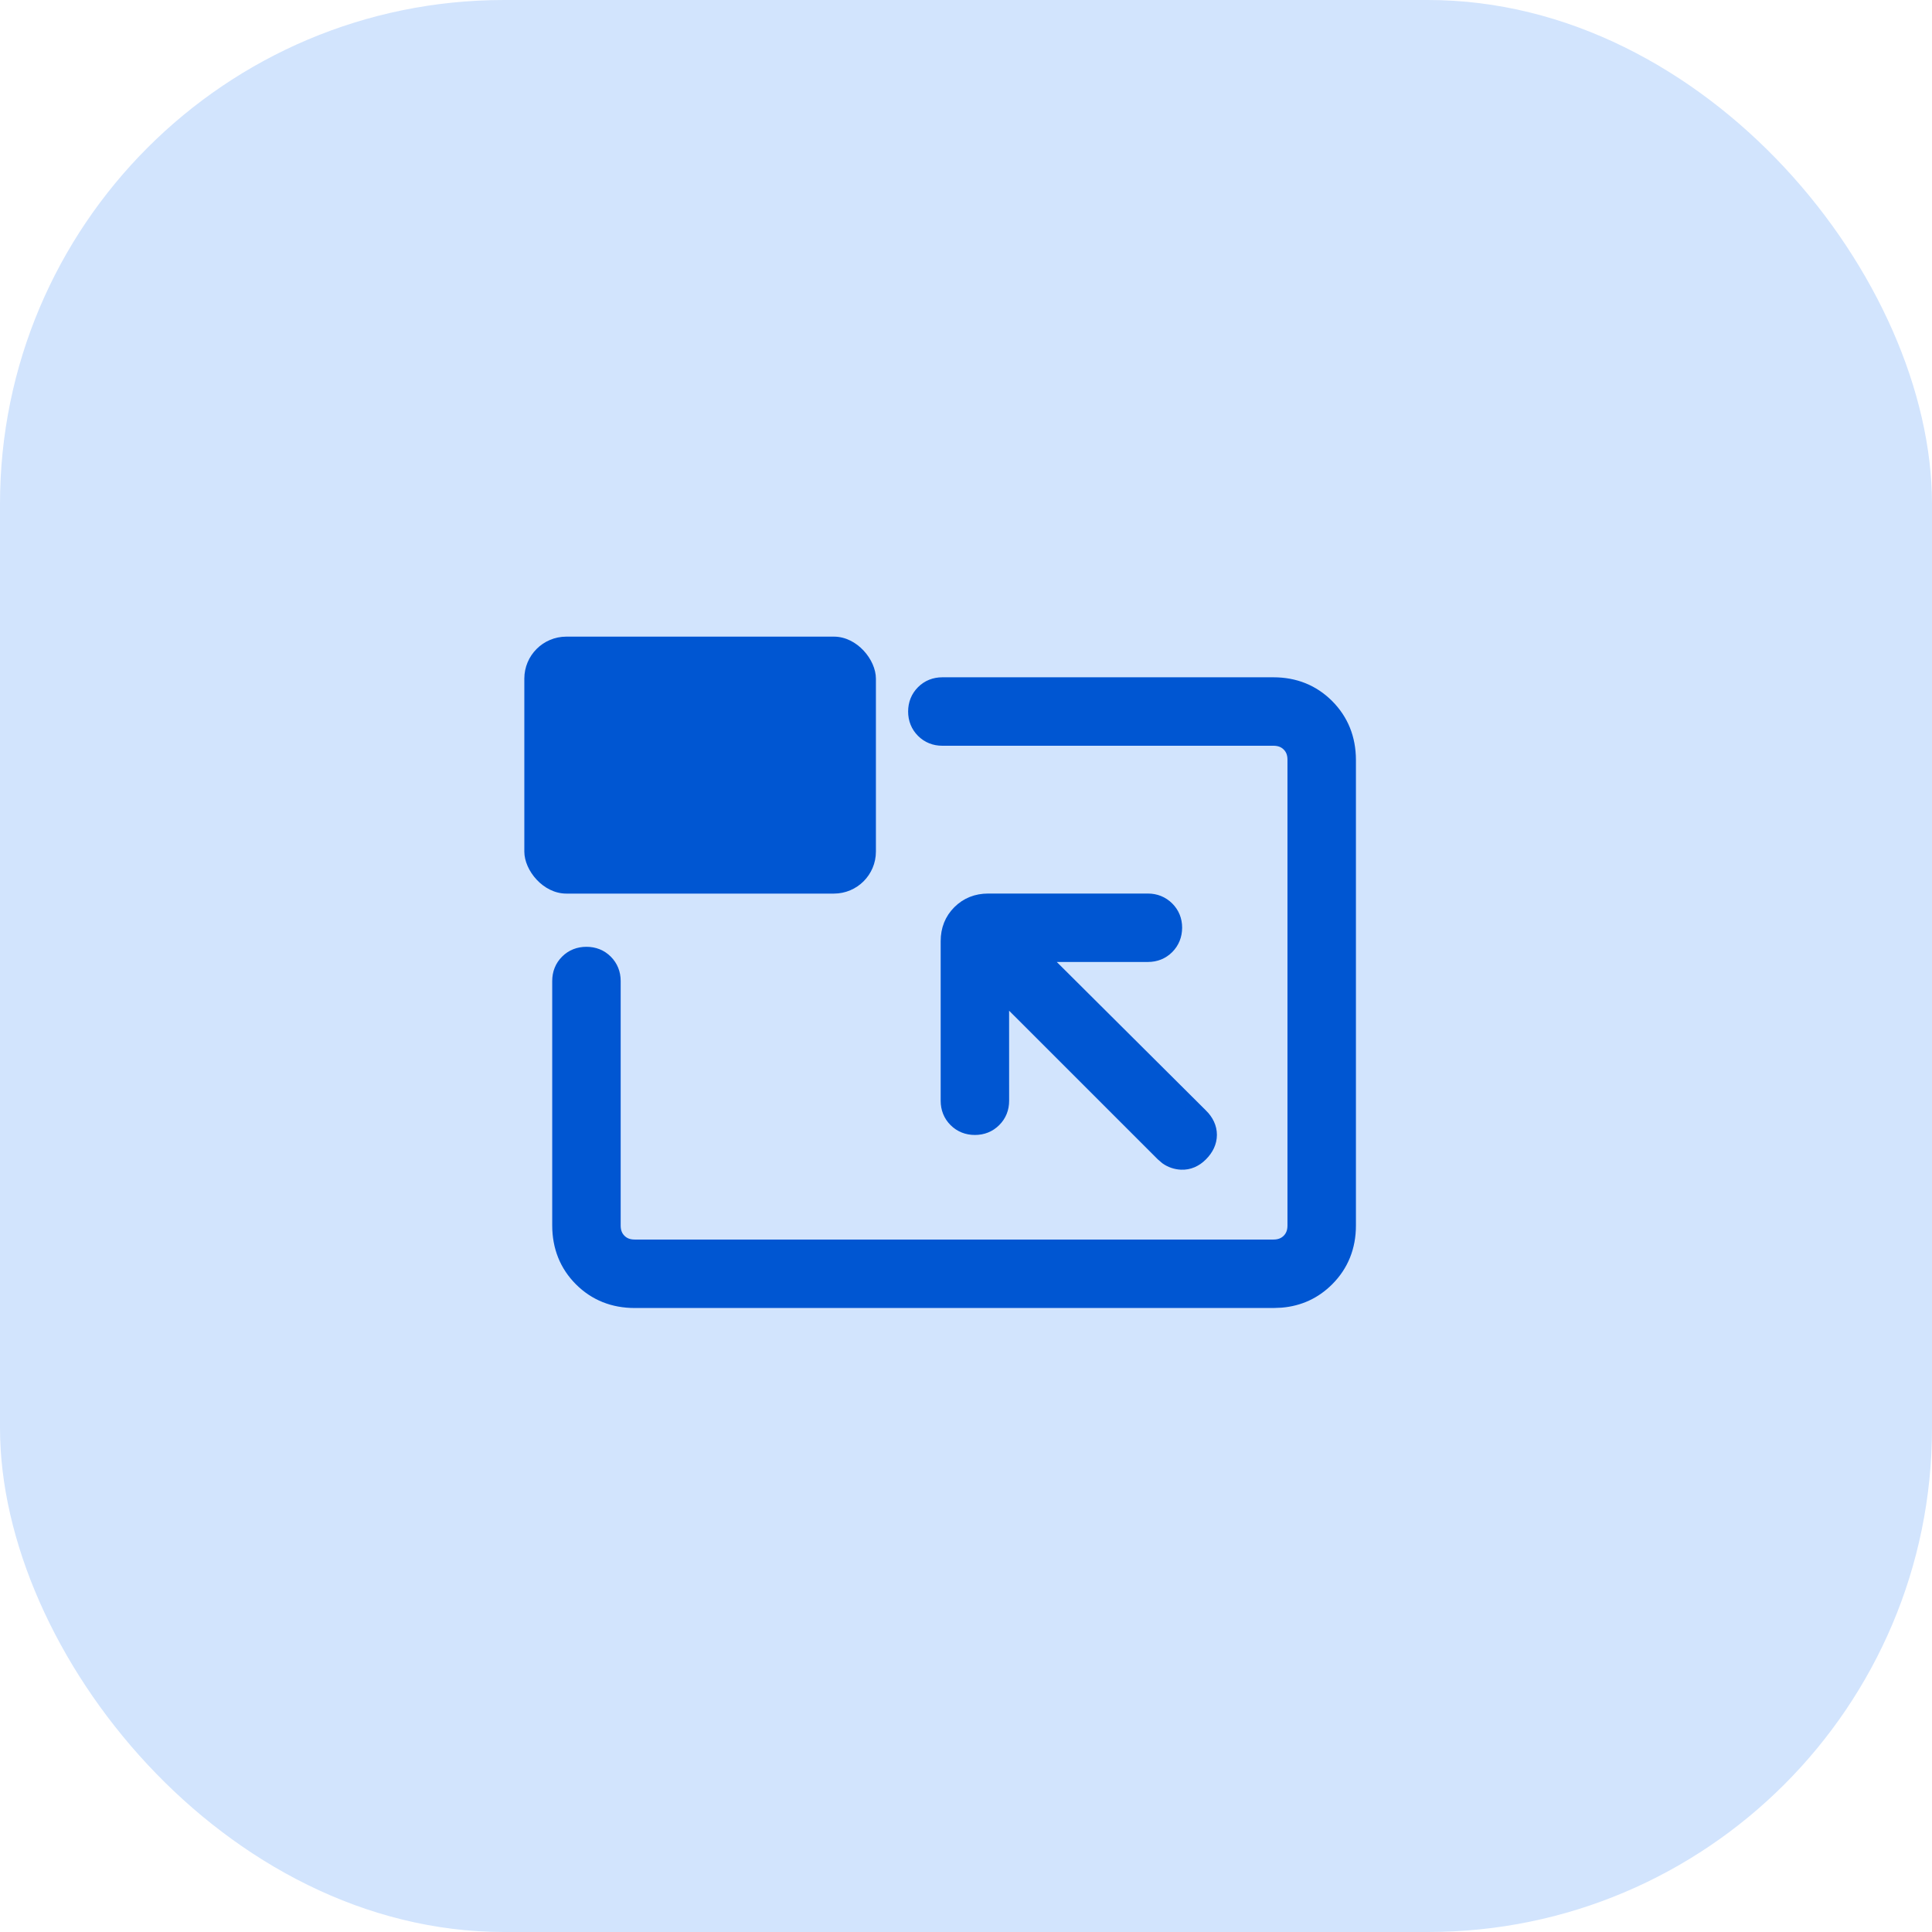
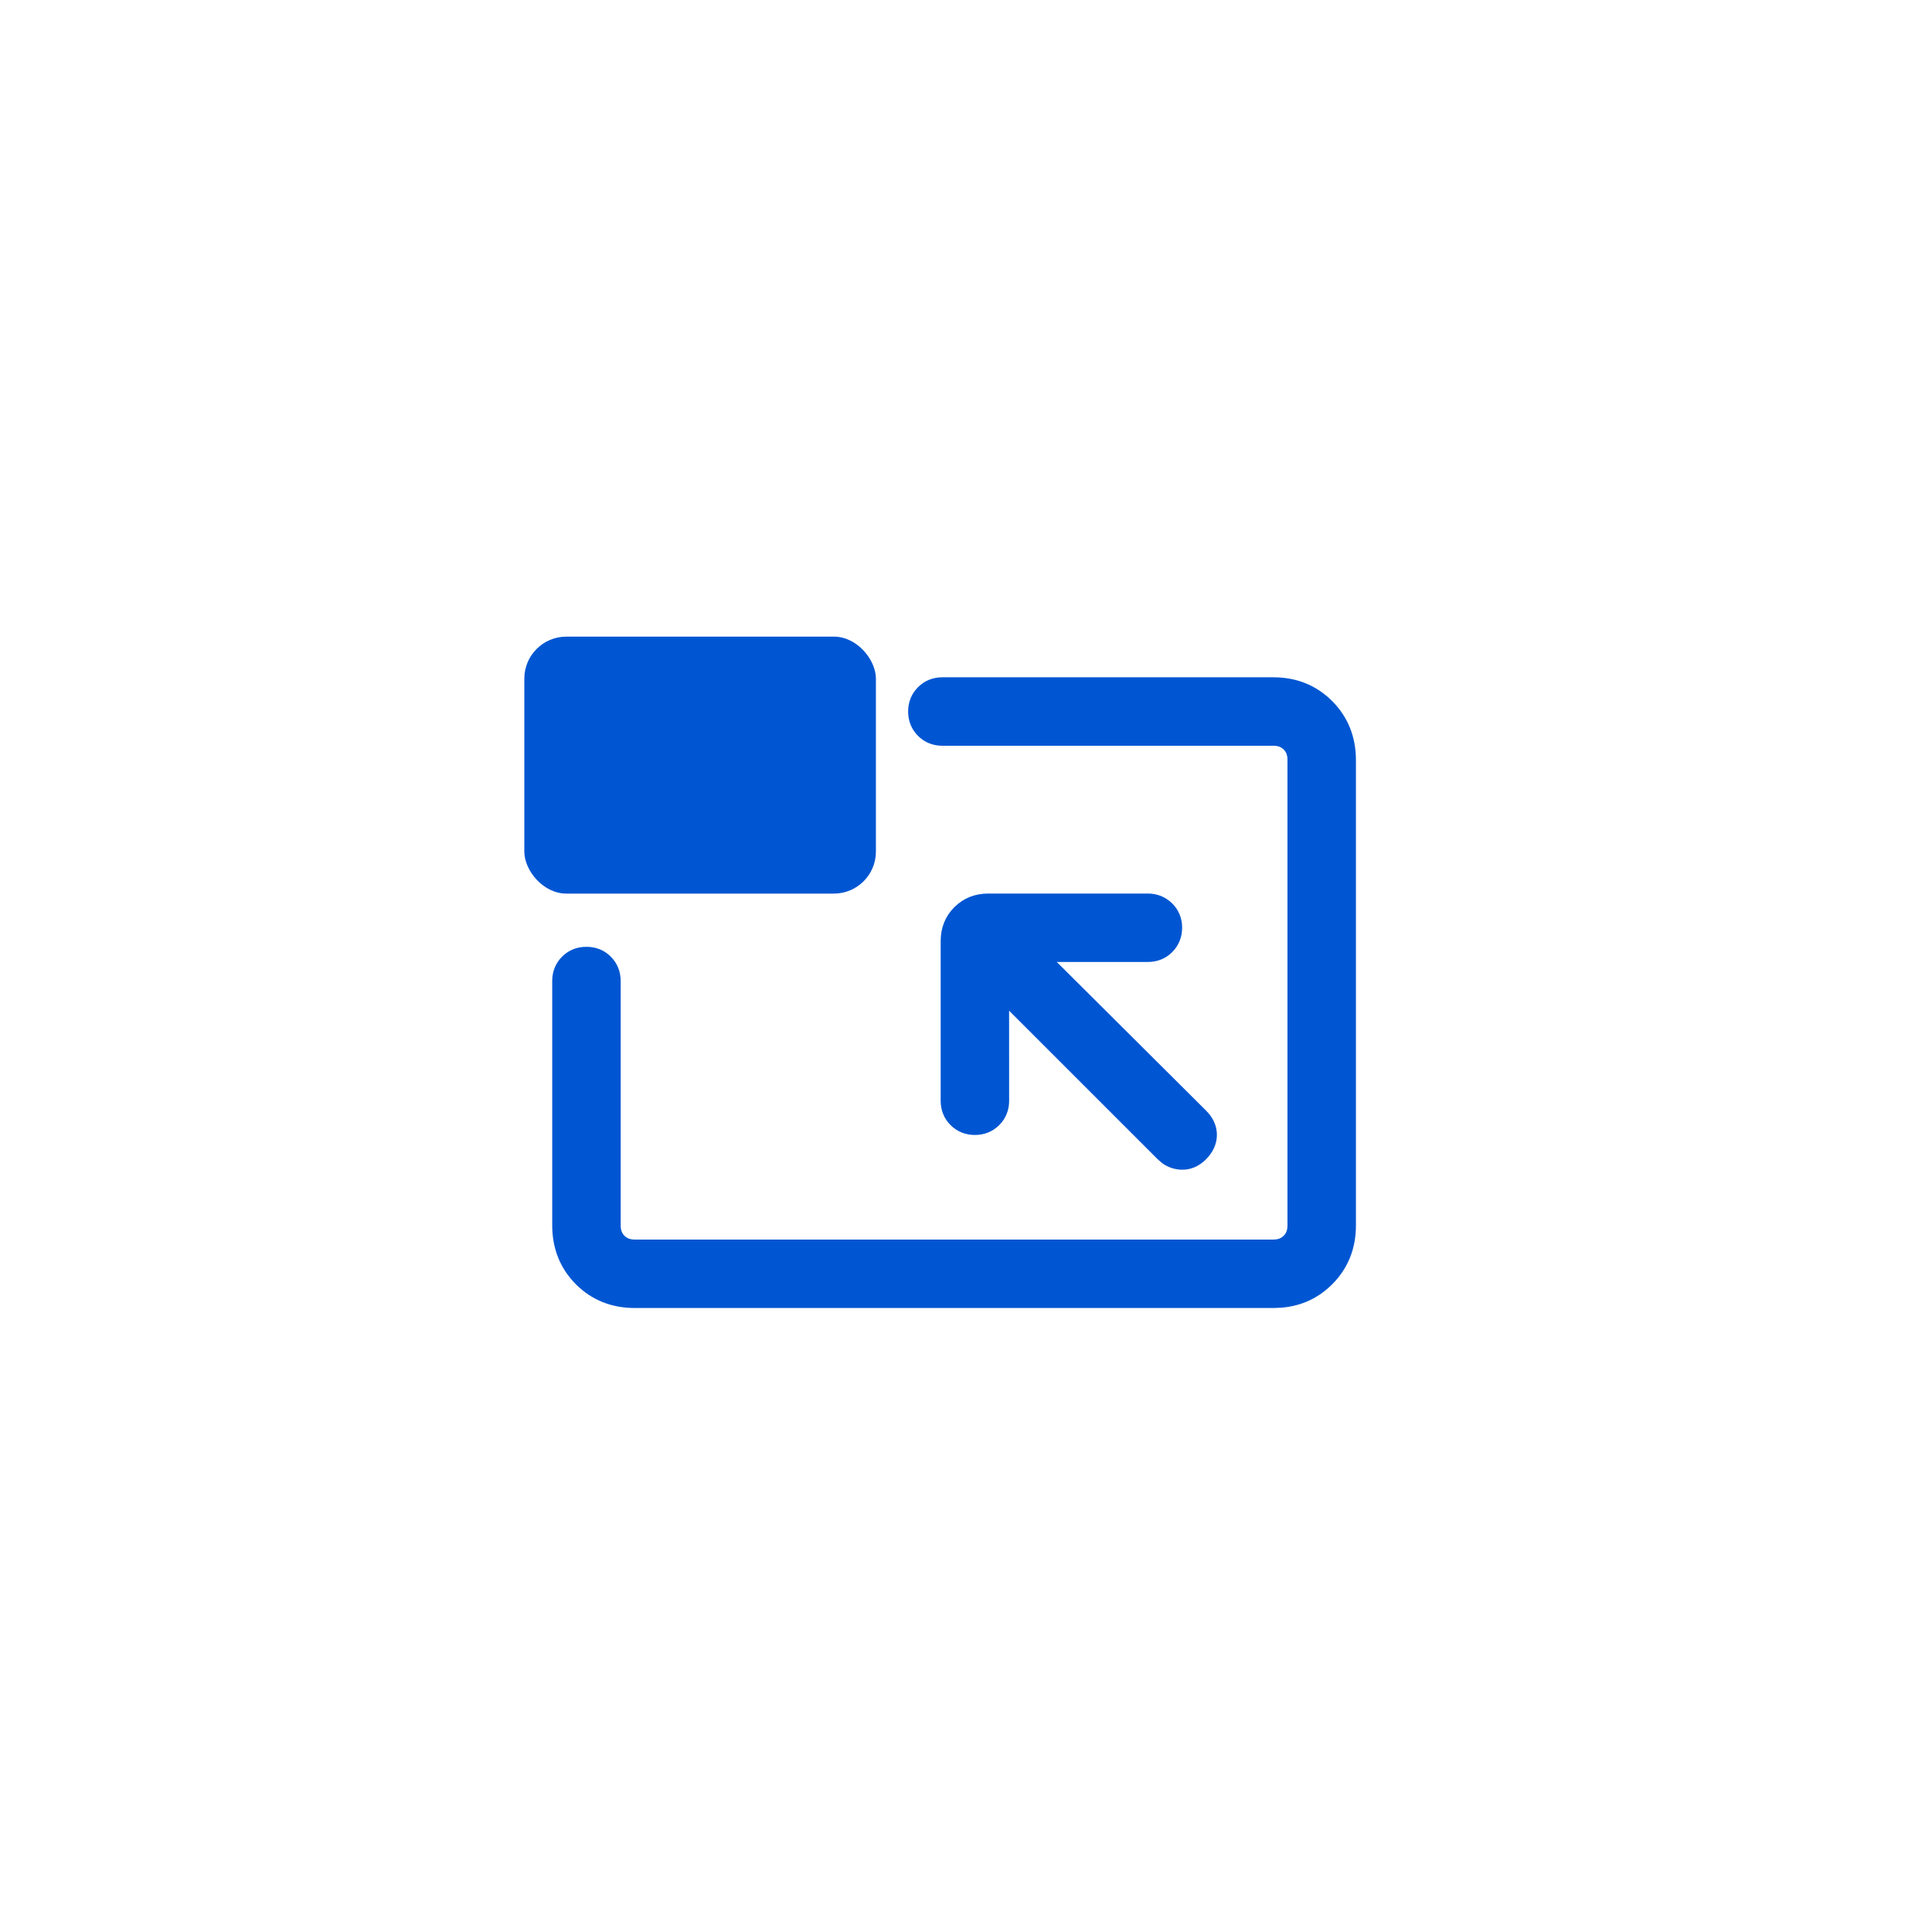
<svg xmlns="http://www.w3.org/2000/svg" width="46" height="46" viewBox="0 0 46 46" fill="none">
-   <rect width="46" height="46" rx="12" fill="#D2E4FD" />
-   <path d="M30.319 16.276C30.83 16.276 31.264 16.45 31.611 16.797C31.958 17.145 32.132 17.579 32.134 18.09V29.179C32.134 29.69 31.96 30.125 31.612 30.473C31.308 30.777 30.938 30.948 30.508 30.985L30.32 30.993H15.112C14.601 30.993 14.166 30.82 13.819 30.473C13.472 30.126 13.299 29.69 13.298 29.178V23.357C13.298 23.173 13.361 23.011 13.489 22.883C13.617 22.755 13.779 22.693 13.963 22.693C14.147 22.693 14.308 22.755 14.436 22.883C14.564 23.011 14.628 23.173 14.628 23.357V29.179C14.628 29.328 14.674 29.441 14.762 29.529C14.849 29.616 14.962 29.663 15.112 29.663H30.32C30.469 29.663 30.582 29.616 30.67 29.529C30.757 29.441 30.804 29.328 30.804 29.179V18.089C30.804 17.94 30.758 17.827 30.67 17.74C30.582 17.652 30.469 17.606 30.32 17.606H22.437C22.253 17.606 22.092 17.543 21.964 17.415C21.836 17.287 21.772 17.125 21.772 16.941C21.772 16.757 21.836 16.595 21.964 16.467C22.092 16.339 22.253 16.276 22.437 16.276H30.319ZM27.331 21.425C27.514 21.425 27.674 21.489 27.803 21.616C27.932 21.744 27.997 21.905 27.996 22.09C27.995 22.274 27.931 22.435 27.804 22.563C27.676 22.691 27.515 22.754 27.331 22.754H24.798L28.609 26.548H28.61C28.745 26.683 28.824 26.842 28.824 27.021V27.022C28.823 27.201 28.744 27.359 28.61 27.495C28.474 27.633 28.309 27.709 28.123 27.7C27.992 27.693 27.872 27.652 27.768 27.579L27.67 27.495L23.876 23.702L23.877 26.209C23.877 26.393 23.814 26.554 23.685 26.682C23.557 26.81 23.396 26.873 23.212 26.873C23.028 26.873 22.866 26.81 22.738 26.682C22.61 26.554 22.547 26.392 22.547 26.209V22.407C22.547 22.131 22.64 21.894 22.828 21.706C23.016 21.518 23.253 21.425 23.528 21.425H27.331Z" fill="#0056D2" stroke="#0056D2" stroke-width="0.3" />
+   <path d="M30.319 16.276C30.83 16.276 31.264 16.45 31.611 16.797C31.958 17.145 32.132 17.579 32.134 18.09V29.179C32.134 29.69 31.96 30.125 31.612 30.473C31.308 30.777 30.938 30.948 30.508 30.985L30.32 30.993H15.112C14.601 30.993 14.166 30.82 13.819 30.473C13.472 30.126 13.299 29.69 13.298 29.178V23.357C13.298 23.173 13.361 23.011 13.489 22.883C13.617 22.755 13.779 22.693 13.963 22.693C14.147 22.693 14.308 22.755 14.436 22.883C14.564 23.011 14.628 23.173 14.628 23.357V29.179C14.628 29.328 14.674 29.441 14.762 29.529C14.849 29.616 14.962 29.663 15.112 29.663H30.32C30.469 29.663 30.582 29.616 30.67 29.529C30.757 29.441 30.804 29.328 30.804 29.179V18.089C30.804 17.94 30.758 17.827 30.67 17.74C30.582 17.652 30.469 17.606 30.32 17.606H22.437C22.253 17.606 22.092 17.543 21.964 17.415C21.836 17.287 21.772 17.125 21.772 16.941C21.772 16.757 21.836 16.595 21.964 16.467C22.092 16.339 22.253 16.276 22.437 16.276H30.319ZM27.331 21.425C27.514 21.425 27.674 21.489 27.803 21.616C27.932 21.744 27.997 21.905 27.996 22.09C27.995 22.274 27.931 22.435 27.804 22.563C27.676 22.691 27.515 22.754 27.331 22.754H24.798L28.609 26.548C28.745 26.683 28.824 26.842 28.824 27.021V27.022C28.823 27.201 28.744 27.359 28.61 27.495C28.474 27.633 28.309 27.709 28.123 27.7C27.992 27.693 27.872 27.652 27.768 27.579L27.67 27.495L23.876 23.702L23.877 26.209C23.877 26.393 23.814 26.554 23.685 26.682C23.557 26.81 23.396 26.873 23.212 26.873C23.028 26.873 22.866 26.81 22.738 26.682C22.61 26.554 22.547 26.392 22.547 26.209V22.407C22.547 22.131 22.64 21.894 22.828 21.706C23.016 21.518 23.253 21.425 23.528 21.425H27.331Z" fill="#0056D2" stroke="#0056D2" stroke-width="0.3" />
  <rect x="12.484" y="15.158" width="8.371" height="6.118" rx="1" fill="#0056D2" />
</svg>